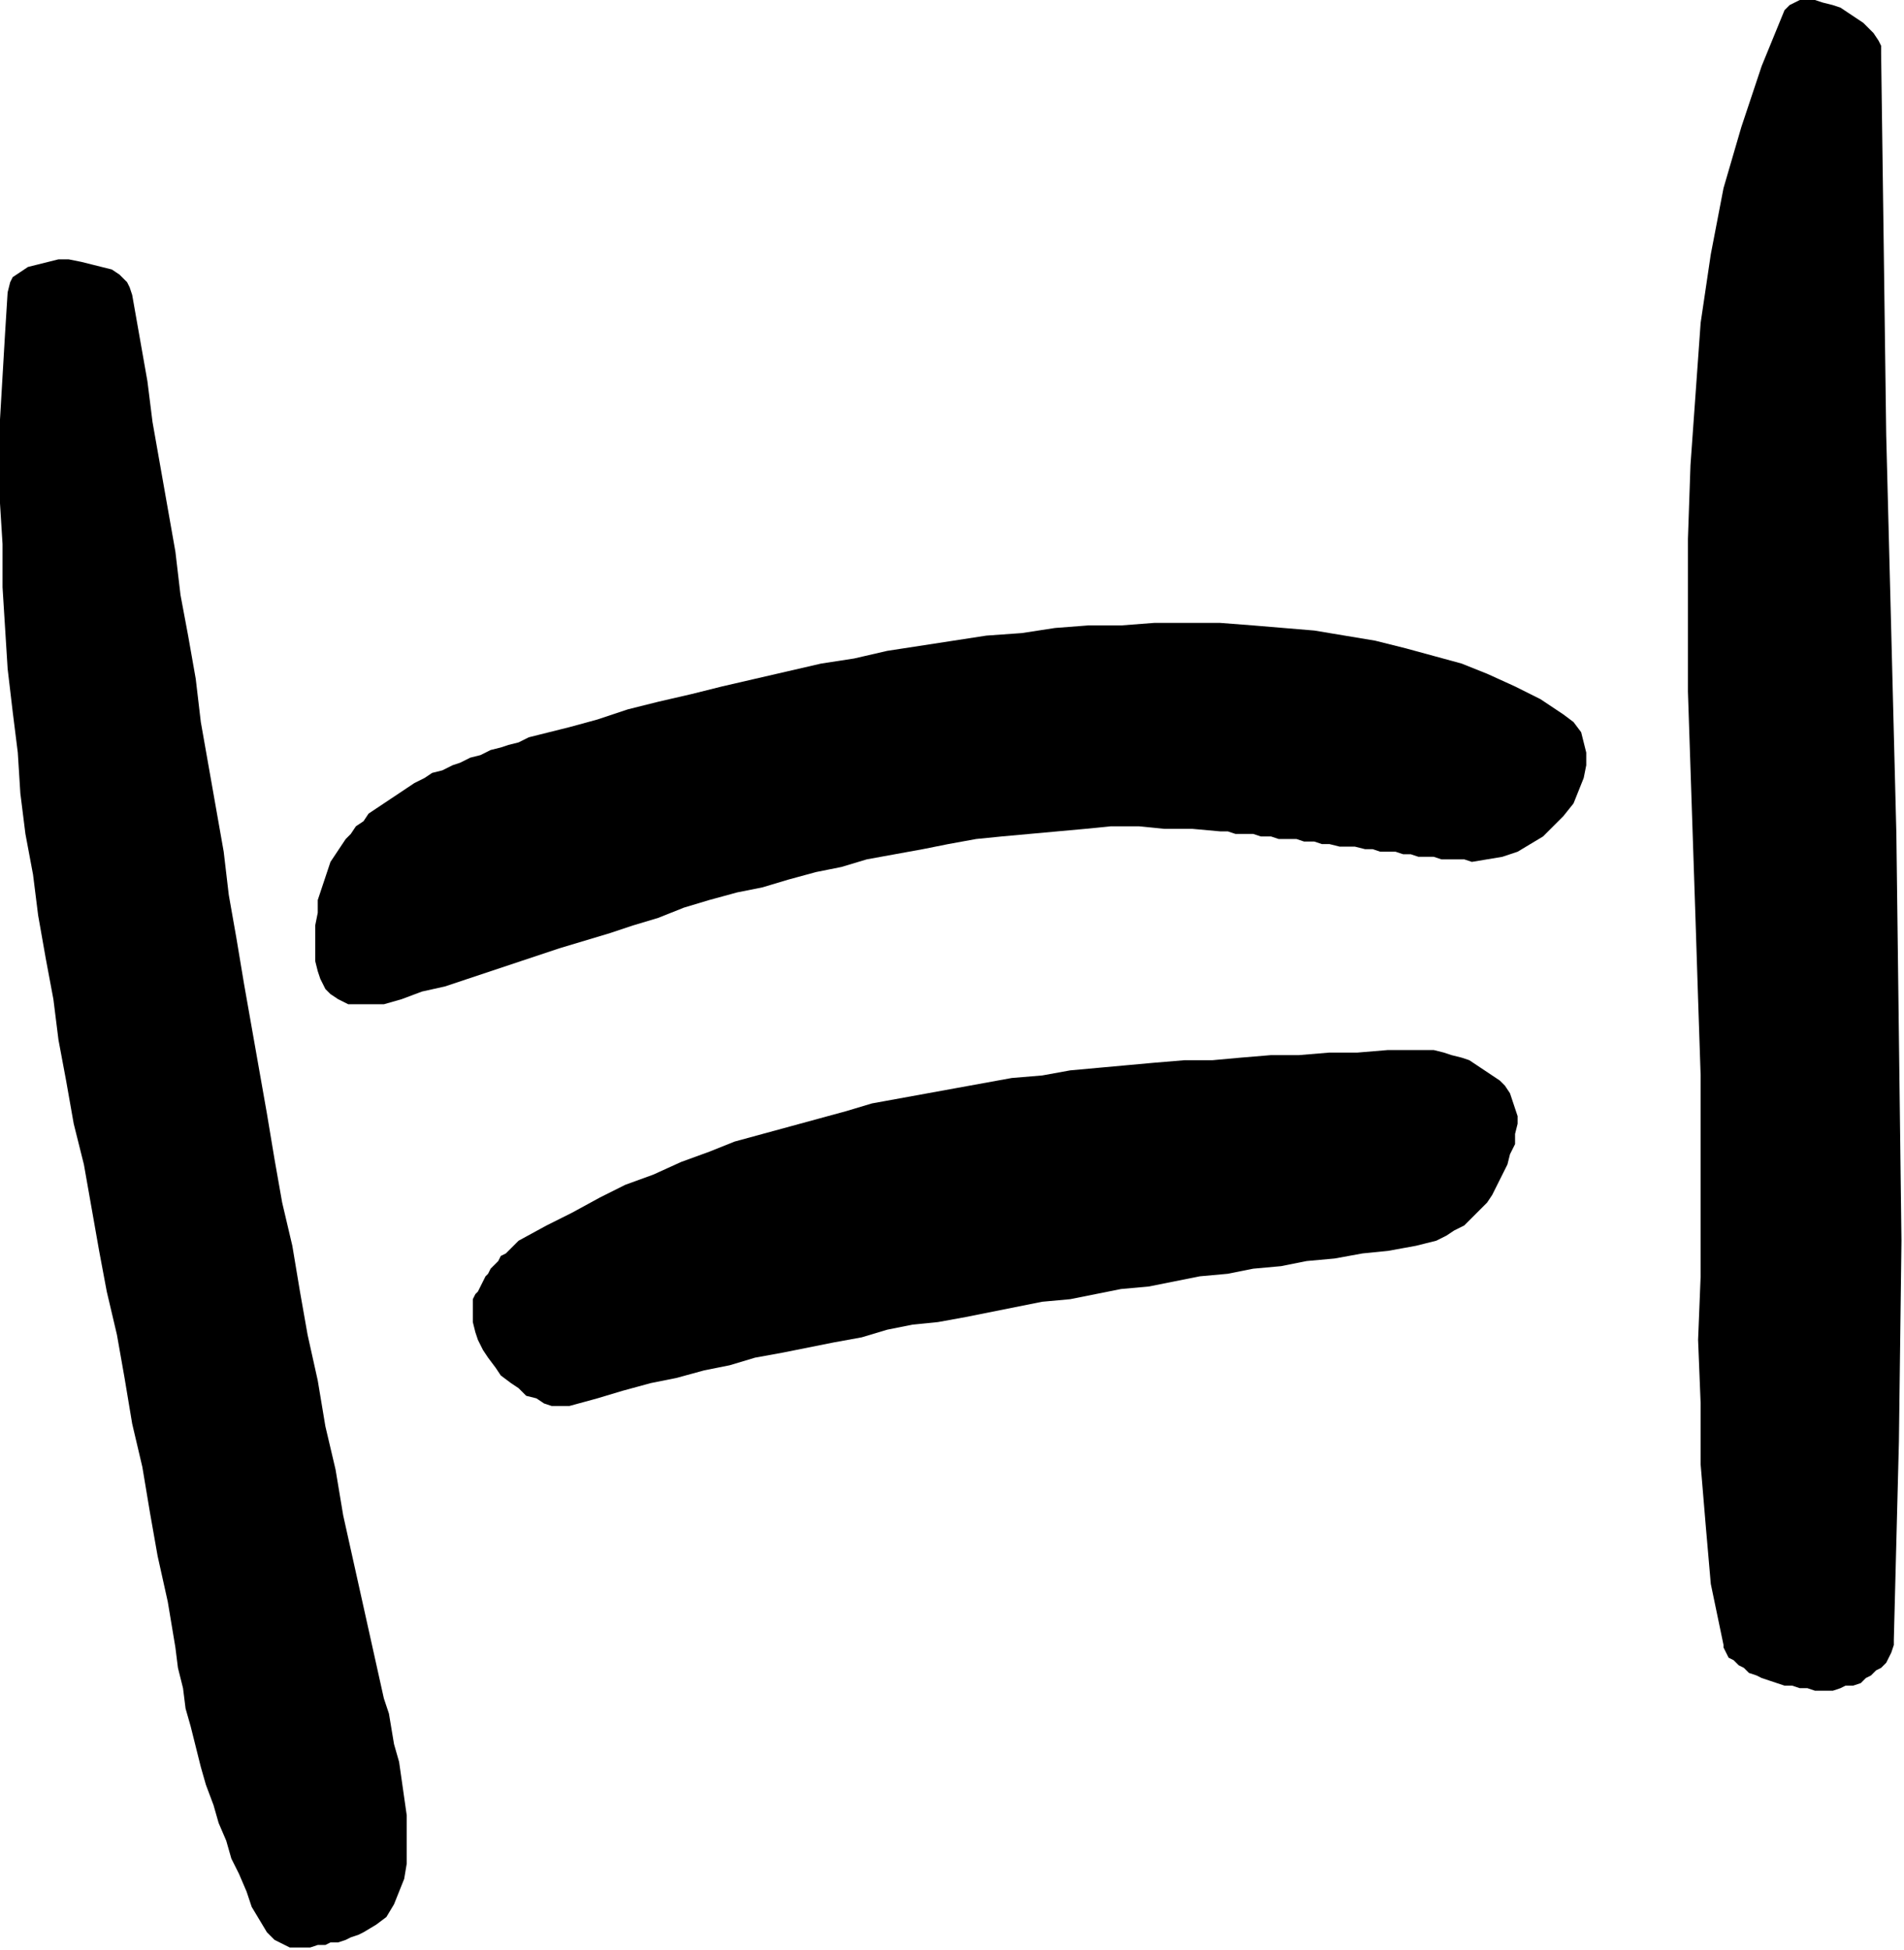
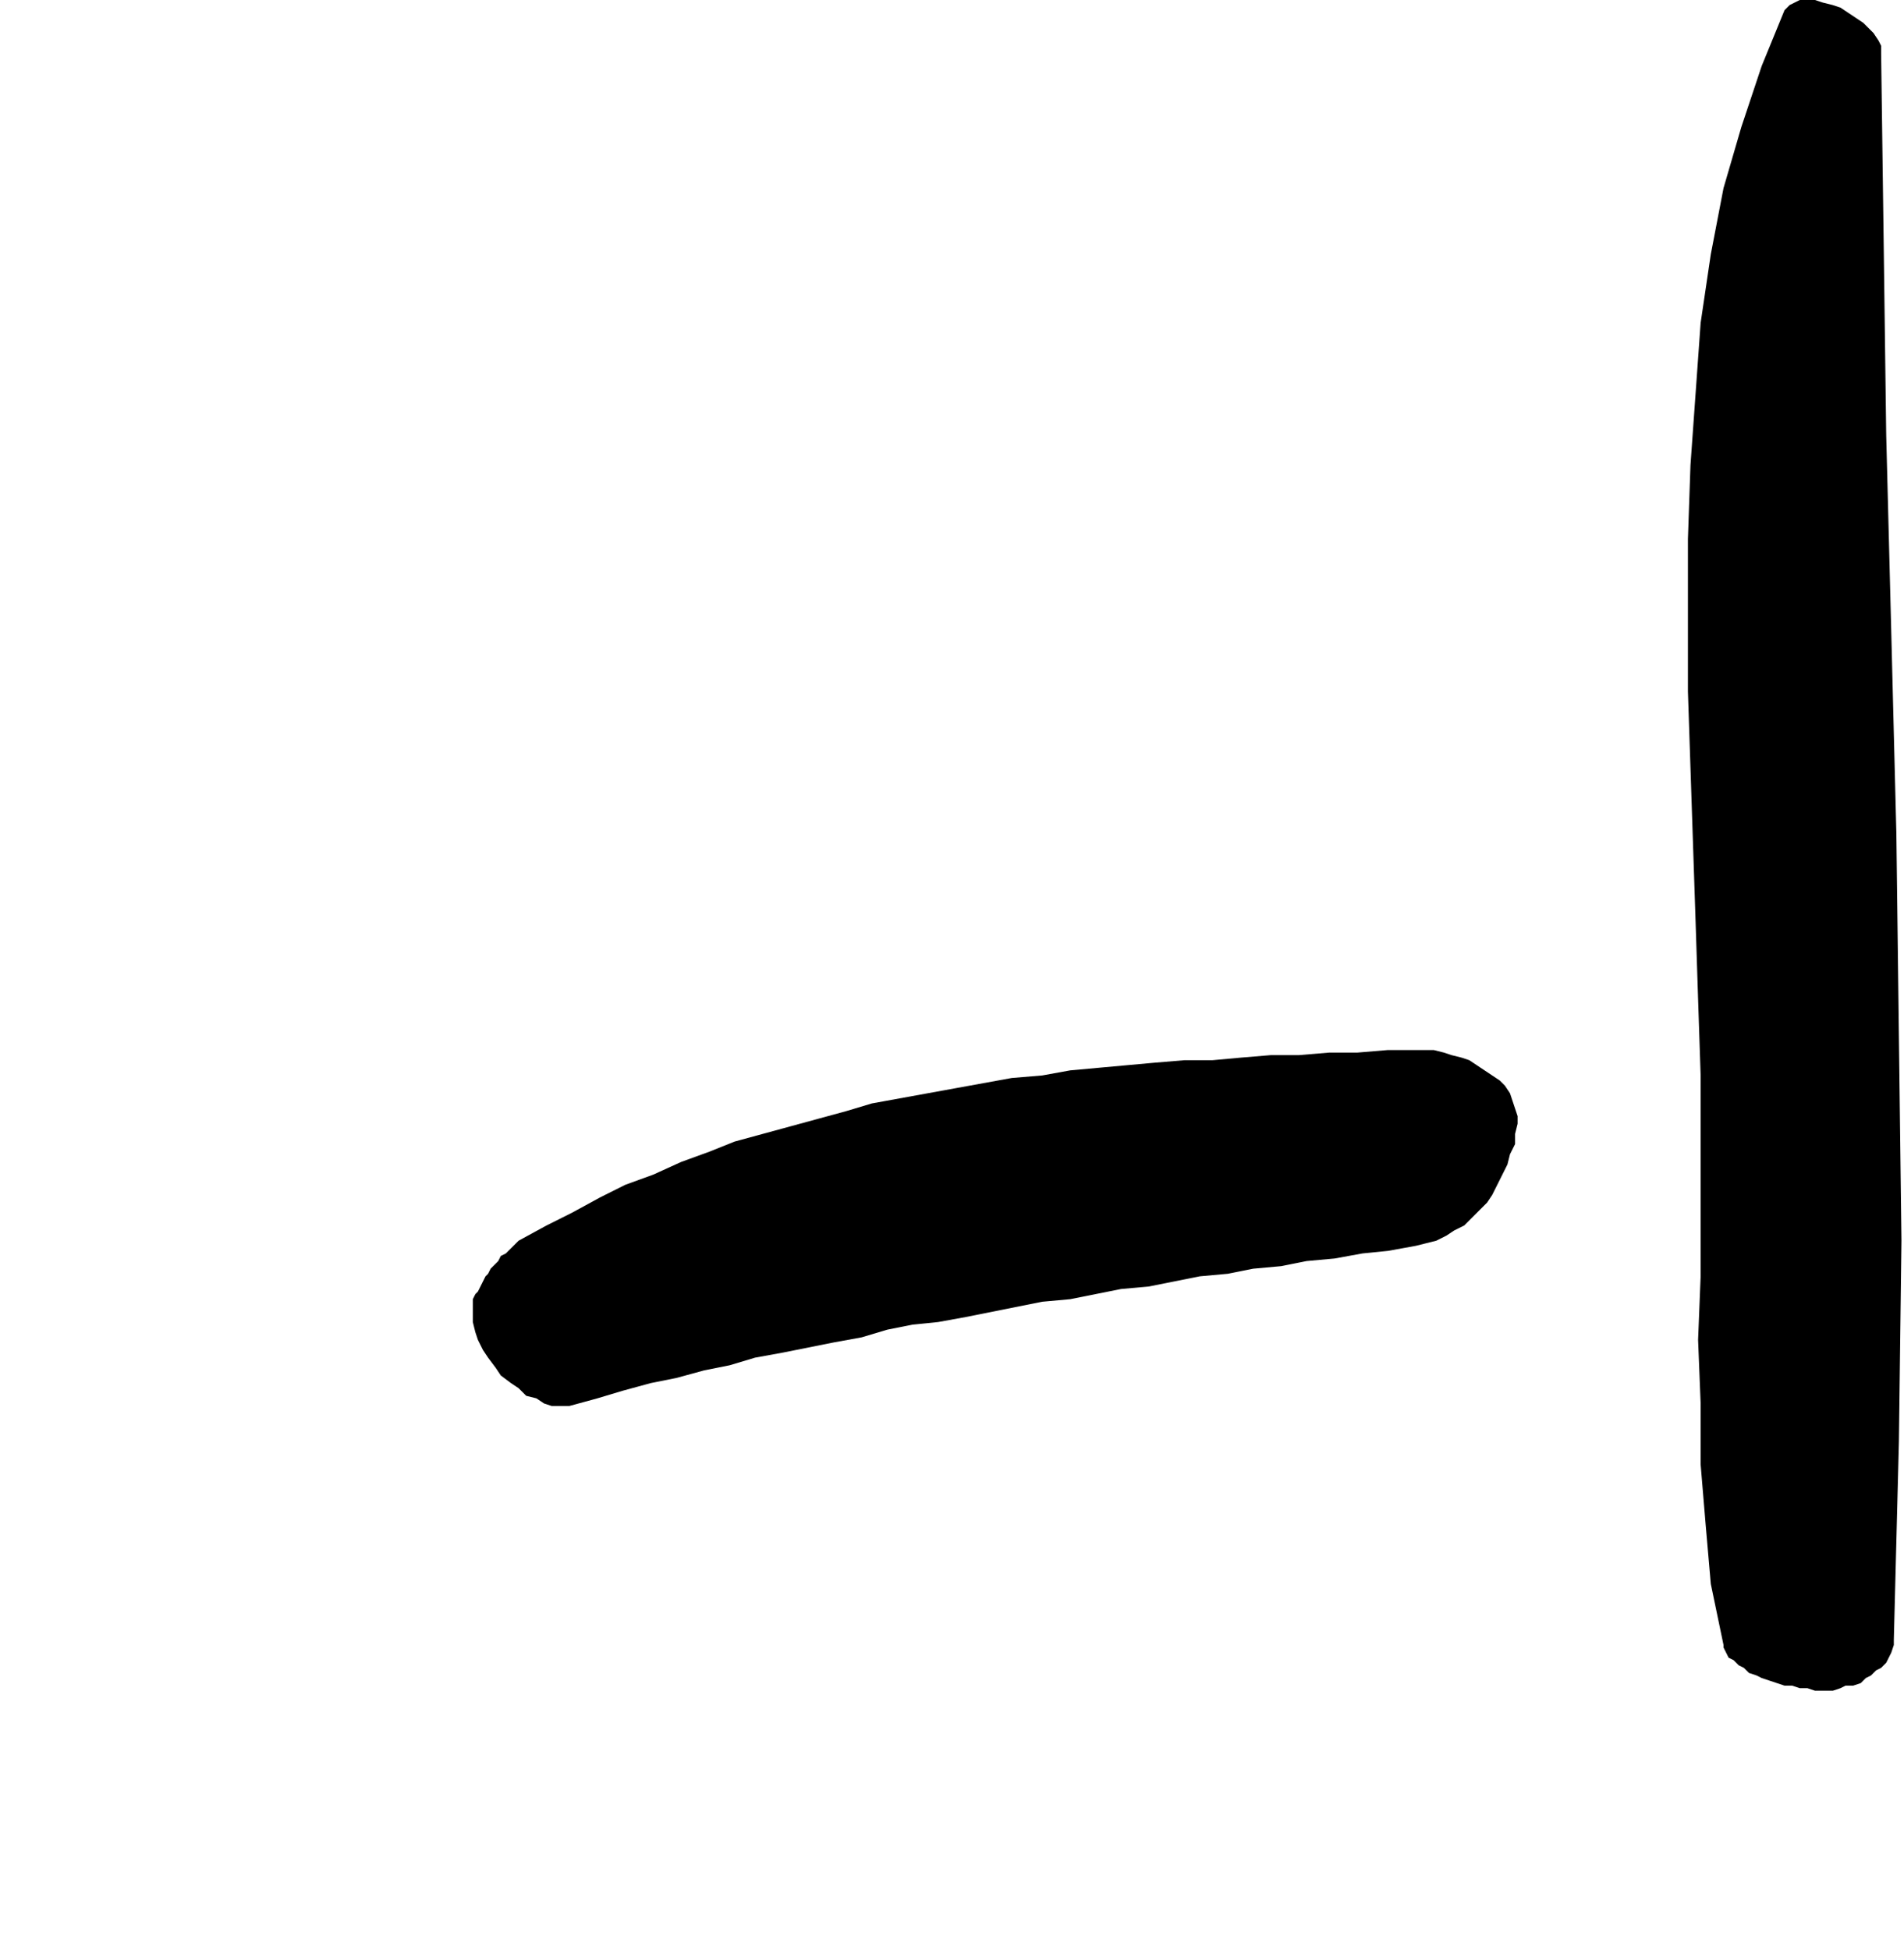
<svg xmlns="http://www.w3.org/2000/svg" xmlns:ns1="http://sodipodi.sourceforge.net/DTD/sodipodi-0.dtd" xmlns:ns2="http://www.inkscape.org/namespaces/inkscape" version="1.0" width="198.173mm" height="202.935mm" id="svg13" ns1:docname="CARTE335.WMF">
  <ns1:namedview pagecolor="#ffffff" bordercolor="#666666" borderopacity="1" objecttolerance="10" gridtolerance="10" guidetolerance="10" ns2:pageopacity="0" ns2:pageshadow="2" ns2:window-width="640" ns2:window-height="480" id="namedview15" />
  <defs id="defs3">
    <pattern id="WMFhbasepattern" patternUnits="userSpaceOnUse" width="6" height="6" x="0" y="0" />
  </defs>
-   <path style="fill:#000000;fill-rule:evenodd;fill-opacity:1;stroke:none;" d="  M 143,760   L 148,757   L 152,754   L 155,749   L 157,744   L 159,739   L 160,733   L 160,727   L 160,720   L 160,714   L 159,707   L 158,700   L 157,693   L 155,686   L 154,680   L 153,674   L 151,668   L 147,650   L 143,632   L 139,614   L 135,596   L 132,578   L 128,561   L 125,543   L 121,525   L 118,508   L 115,490   L 111,473   L 108,456   L 105,438   L 102,421   L 99,404   L 96,387   L 93,369   L 90,352   L 88,335   L 85,318   L 82,301   L 79,284   L 77,267   L 74,250   L 71,234   L 69,217   L 66,200   L 63,183   L 60,166   L 58,150   L 55,133   L 52,116   L 51,113   L 50,111   L 47,108   L 44,106   L 40,105   L 36,104   L 32,103   L 27,102   L 23,102   L 19,103   L 15,104   L 11,105   L 8,107   L 5,109   L 4,111   L 3,115   L 2,131   L 1,148   L 0,165   L 0,182   L 0,198   L 1,214   L 1,231   L 2,247   L 3,263   L 5,280   L 7,296   L 8,312   L 10,328   L 13,344   L 15,360   L 18,377   L 21,393   L 23,409   L 26,425   L 29,442   L 33,458   L 36,475   L 39,492   L 42,508   L 46,525   L 49,542   L 52,560   L 56,577   L 59,595   L 62,612   L 66,630   L 69,648   L 70,656   L 72,664   L 73,672   L 75,679   L 77,687   L 79,695   L 81,702   L 84,710   L 86,717   L 89,724   L 91,731   L 94,737   L 97,744   L 99,750   L 102,755   L 105,760   L 107,762   L 108,763   L 110,764   L 112,765   L 114,766   L 117,766   L 120,766   L 122,766   L 125,765   L 128,765   L 130,764   L 133,764   L 136,763   L 138,762   L 141,761   L 143,760  z " id="path5" />
  <path style="fill:#000000;fill-rule:evenodd;fill-opacity:1;stroke:none;" d="  M 714,665   L 716,665   L 719,665   L 721,665   L 724,664   L 726,663   L 729,663   L 732,662   L 734,660   L 736,659   L 738,657   L 740,656   L 742,654   L 743,652   L 744,650   L 745,647   L 745,645   L 747,567   L 748,488   L 747,408   L 746,328   L 744,249   L 742,171   L 741,95   L 740,21   L 740,18   L 739,16   L 737,13   L 735,11   L 733,9   L 730,7   L 727,5   L 724,3   L 721,2   L 717,1   L 714,0   L 711,0   L 708,0   L 706,1   L 704,2   L 702,4   L 693,26   L 685,50   L 678,74   L 673,100   L 669,127   L 667,155   L 665,183   L 664,212   L 664,242   L 664,272   L 665,302   L 666,332   L 667,362   L 668,393   L 669,423   L 669,452   L 669,477   L 669,502   L 668,527   L 669,552   L 669,576   L 671,600   L 673,623   L 678,647   L 678,648   L 679,650   L 680,652   L 682,653   L 684,655   L 686,656   L 688,658   L 691,659   L 693,660   L 696,661   L 699,662   L 702,663   L 705,663   L 708,664   L 711,664   L 714,665  z " id="path7" />
  <path style="fill:#000000;fill-rule:evenodd;fill-opacity:1;stroke:none;" d="  M 224,553   L 235,550   L 245,547   L 256,544   L 266,542   L 277,539   L 287,537   L 297,534   L 308,532   L 318,530   L 328,528   L 339,526   L 349,523   L 359,521   L 369,520   L 380,518   L 390,516   L 400,514   L 410,512   L 421,511   L 431,509   L 441,507   L 452,506   L 462,504   L 472,502   L 483,501   L 493,499   L 504,498   L 514,496   L 525,495   L 536,493   L 546,492   L 557,490   L 561,489   L 565,488   L 569,486   L 572,484   L 576,482   L 579,479   L 582,476   L 585,473   L 587,470   L 589,466   L 591,462   L 593,458   L 594,454   L 596,450   L 596,446   L 597,442   L 597,439   L 596,436   L 595,433   L 594,430   L 592,427   L 590,425   L 587,423   L 584,421   L 581,419   L 578,417   L 575,416   L 571,415   L 568,414   L 564,413   L 561,413   L 557,413   L 546,413   L 534,414   L 523,414   L 511,415   L 500,415   L 488,416   L 477,417   L 466,417   L 454,418   L 443,419   L 432,420   L 421,421   L 410,423   L 398,424   L 387,426   L 376,428   L 365,430   L 354,432   L 343,434   L 333,437   L 322,440   L 311,443   L 300,446   L 289,449   L 279,453   L 268,457   L 257,462   L 246,466   L 236,471   L 225,477   L 215,482   L 204,488   L 203,489   L 201,491   L 200,492   L 199,493   L 197,494   L 196,496   L 195,497   L 193,499   L 192,501   L 191,502   L 190,504   L 189,506   L 188,508   L 187,509   L 186,511   L 186,513   L 186,517   L 186,520   L 187,524   L 188,527   L 190,531   L 192,534   L 195,538   L 197,541   L 201,544   L 204,546   L 207,549   L 211,550   L 214,552   L 217,553   L 221,553   L 224,553  z " id="path9" />
-   <path style="fill:#000000;fill-rule:evenodd;fill-opacity:1;stroke:none;" d="  M 158,393   L 166,390   L 175,388   L 184,385   L 193,382   L 202,379   L 211,376   L 220,373   L 230,370   L 240,367   L 249,364   L 259,361   L 269,357   L 279,354   L 290,351   L 300,349   L 310,346   L 321,343   L 331,341   L 341,338   L 352,336   L 363,334   L 373,332   L 384,330   L 394,329   L 405,328   L 416,327   L 427,326   L 437,325   L 448,325   L 458,326   L 469,326   L 480,327   L 483,327   L 486,328   L 490,328   L 493,328   L 496,329   L 500,329   L 503,330   L 506,330   L 510,330   L 513,331   L 517,331   L 520,332   L 523,332   L 527,333   L 530,333   L 533,333   L 537,334   L 540,334   L 543,335   L 546,335   L 549,335   L 552,336   L 555,336   L 558,337   L 561,337   L 564,337   L 567,338   L 569,338   L 572,338   L 574,338   L 576,338   L 579,339   L 585,338   L 591,337   L 597,335   L 602,332   L 607,329   L 611,325   L 615,321   L 619,316   L 621,311   L 623,306   L 624,301   L 624,296   L 623,292   L 622,288   L 619,284   L 615,281   L 606,275   L 596,270   L 585,265   L 575,261   L 564,258   L 553,255   L 541,252   L 529,250   L 517,248   L 505,247   L 493,246   L 480,245   L 467,245   L 454,245   L 441,246   L 428,246   L 415,247   L 402,249   L 388,250   L 375,252   L 362,254   L 349,256   L 336,259   L 323,261   L 310,264   L 297,267   L 284,270   L 272,273   L 259,276   L 247,279   L 235,283   L 224,286   L 220,287   L 216,288   L 212,289   L 208,290   L 204,292   L 200,293   L 197,294   L 193,295   L 189,297   L 185,298   L 181,300   L 178,301   L 174,303   L 170,304   L 167,306   L 163,308   L 160,310   L 157,312   L 154,314   L 151,316   L 148,318   L 145,320   L 143,323   L 140,325   L 138,328   L 136,330   L 134,333   L 132,336   L 130,339   L 129,342   L 128,345   L 127,348   L 125,354   L 125,359   L 124,364   L 124,369   L 124,374   L 124,378   L 125,382   L 126,385   L 128,389   L 130,391   L 133,393   L 137,395   L 141,395   L 146,395   L 151,395   L 158,393  z " id="path11" />
</svg>